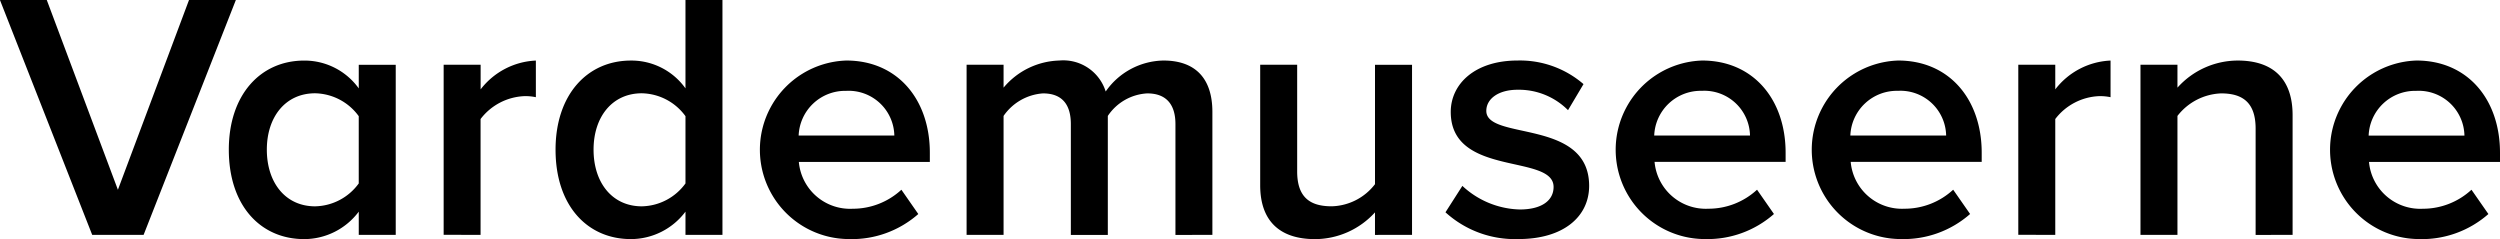
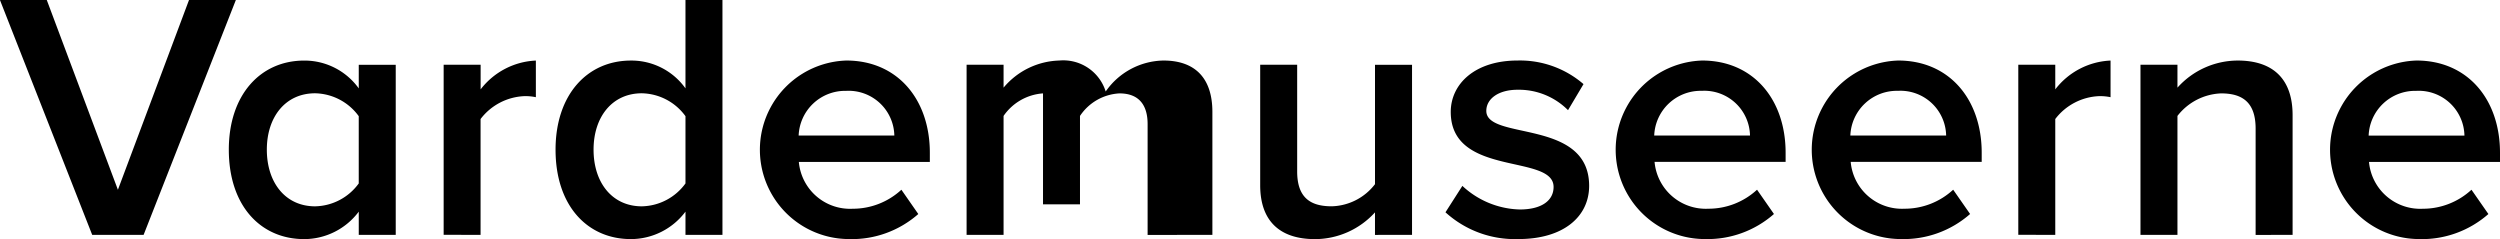
<svg xmlns="http://www.w3.org/2000/svg" width="169.502" height="16.211" viewBox="0 0 169.502 16.211">
-   <path d="M340.624,418.132H334.13a3.155,3.155,0,0,1,3.224-3.032,3.1,3.1,0,0,1,3.271,3.032m-3.056,7.019a6.824,6.824,0,0,0,4.68-1.7l-1.147-1.647a4.848,4.848,0,0,1-3.295,1.289,3.487,3.487,0,0,1-3.653-3.176h8.882V419.3c0-3.629-2.2-6.256-5.659-6.256a6.054,6.054,0,0,0,.191,12.105m-8.594-.286v-8.118c0-2.364-1.241-3.7-3.725-3.7a5.5,5.5,0,0,0-4.082,1.838v-1.552H318.66v11.532h2.507V416.8a3.928,3.928,0,0,1,2.96-1.528c1.409,0,2.34.573,2.34,2.387v7.21Zm-16.091,0V417.01a3.936,3.936,0,0,1,2.984-1.552,3.459,3.459,0,0,1,.764.072v-2.484A5,5,0,0,0,312.883,415v-1.671h-2.507v11.532Zm-7.4-6.733h-6.494a3.155,3.155,0,0,1,3.224-3.032,3.1,3.1,0,0,1,3.271,3.032m-3.056,7.019a6.824,6.824,0,0,0,4.68-1.7l-1.147-1.647a4.848,4.848,0,0,1-3.295,1.289,3.487,3.487,0,0,1-3.653-3.176h8.882V419.3c0-3.629-2.2-6.256-5.659-6.256a6.054,6.054,0,0,0,.191,12.105m-10.242-7.019h-6.494a3.155,3.155,0,0,1,3.224-3.032,3.1,3.1,0,0,1,3.271,3.032m-3.056,7.019a6.821,6.821,0,0,0,4.679-1.7l-1.146-1.647a4.848,4.848,0,0,1-3.295,1.289,3.486,3.486,0,0,1-3.653-3.176H294.6V419.3c0-3.629-2.2-6.256-5.658-6.256a6.054,6.054,0,0,0,.191,12.105m-12.654,0c3.1,0,4.8-1.552,4.8-3.606,0-4.584-6.972-3.056-6.972-5.085,0-.812.812-1.433,2.125-1.433a4.7,4.7,0,0,1,3.415,1.385l1.05-1.767a6.589,6.589,0,0,0-4.465-1.6c-2.913,0-4.536,1.6-4.536,3.486,0,4.44,6.972,2.817,6.972,5.086,0,.907-.788,1.528-2.293,1.528a5.92,5.92,0,0,1-3.891-1.6l-1.146,1.791a6.987,6.987,0,0,0,4.942,1.814m-7.209-.286V413.333H266.76v8.094a3.818,3.818,0,0,1-2.937,1.5c-1.432,0-2.34-.573-2.34-2.364v-7.234h-2.507V421.5c0,2.34,1.241,3.653,3.724,3.653a5.515,5.515,0,0,0,4.059-1.814v1.528Zm-13.536,0v-8.332c0-2.34-1.218-3.486-3.318-3.486a4.861,4.861,0,0,0-3.916,2.1,3.012,3.012,0,0,0-3.151-2.1,5.108,5.108,0,0,0-3.773,1.838v-1.552h-2.507v11.532h2.507V416.8a3.54,3.54,0,0,1,2.674-1.528c1.361,0,1.887.836,1.887,2.077v7.521h2.507V416.8a3.433,3.433,0,0,1,2.675-1.528c1.361,0,1.91.836,1.91,2.077v7.521Zm-21.558-6.733h-6.494A3.155,3.155,0,0,1,230.9,415.1a3.1,3.1,0,0,1,3.271,3.032m-3.056,7.019a6.822,6.822,0,0,0,4.68-1.7l-1.146-1.647a4.85,4.85,0,0,1-3.3,1.289,3.486,3.486,0,0,1-3.653-3.176h8.882V419.3c0-3.629-2.2-6.256-5.659-6.256a6.054,6.054,0,0,0,.191,12.105m-14.061-2.22c-2.005,0-3.271-1.6-3.271-3.844,0-2.22,1.265-3.82,3.271-3.82a3.742,3.742,0,0,1,2.961,1.552v4.56a3.741,3.741,0,0,1-2.961,1.552m5.468,1.934V408.94h-2.507v5.992a4.5,4.5,0,0,0-3.7-1.886c-2.96,0-5.109,2.316-5.109,6.041,0,3.82,2.172,6.064,5.109,6.064a4.635,4.635,0,0,0,3.7-1.862v1.576Zm-16.4,0V417.01a3.936,3.936,0,0,1,2.985-1.552,3.459,3.459,0,0,1,.764.072v-2.484A5,5,0,0,0,206.121,415v-1.671h-2.507v11.532Zm-11.22-1.934c-2.006,0-3.271-1.6-3.271-3.844,0-2.22,1.265-3.82,3.271-3.82a3.742,3.742,0,0,1,2.96,1.552v4.56a3.74,3.74,0,0,1-2.96,1.552m5.468,1.934V413.333h-2.507v1.6a4.527,4.527,0,0,0-3.7-1.886c-2.961,0-5.11,2.316-5.11,6.041,0,3.82,2.172,6.064,5.11,6.064a4.635,4.635,0,0,0,3.7-1.862v1.576Zm-17.094,0,6.255-15.925h-3.176l-4.822,12.869-4.823-12.869h-3.175l6.255,15.925Z" transform="translate(-173.534 -408.94)" />
+   <path d="M340.624,418.132H334.13a3.155,3.155,0,0,1,3.224-3.032,3.1,3.1,0,0,1,3.271,3.032m-3.056,7.019a6.824,6.824,0,0,0,4.68-1.7l-1.147-1.647a4.848,4.848,0,0,1-3.295,1.289,3.487,3.487,0,0,1-3.653-3.176h8.882V419.3c0-3.629-2.2-6.256-5.659-6.256a6.054,6.054,0,0,0,.191,12.105m-8.594-.286v-8.118c0-2.364-1.241-3.7-3.725-3.7a5.5,5.5,0,0,0-4.082,1.838v-1.552H318.66v11.532h2.507V416.8a3.928,3.928,0,0,1,2.96-1.528c1.409,0,2.34.573,2.34,2.387v7.21Zm-16.091,0V417.01a3.936,3.936,0,0,1,2.984-1.552,3.459,3.459,0,0,1,.764.072v-2.484A5,5,0,0,0,312.883,415v-1.671h-2.507v11.532Zm-7.4-6.733h-6.494a3.155,3.155,0,0,1,3.224-3.032,3.1,3.1,0,0,1,3.271,3.032m-3.056,7.019a6.824,6.824,0,0,0,4.68-1.7l-1.147-1.647a4.848,4.848,0,0,1-3.295,1.289,3.487,3.487,0,0,1-3.653-3.176h8.882V419.3c0-3.629-2.2-6.256-5.659-6.256a6.054,6.054,0,0,0,.191,12.105m-10.242-7.019h-6.494a3.155,3.155,0,0,1,3.224-3.032,3.1,3.1,0,0,1,3.271,3.032m-3.056,7.019a6.821,6.821,0,0,0,4.679-1.7l-1.146-1.647a4.848,4.848,0,0,1-3.295,1.289,3.486,3.486,0,0,1-3.653-3.176H294.6V419.3c0-3.629-2.2-6.256-5.658-6.256a6.054,6.054,0,0,0,.191,12.105m-12.654,0c3.1,0,4.8-1.552,4.8-3.606,0-4.584-6.972-3.056-6.972-5.085,0-.812.812-1.433,2.125-1.433a4.7,4.7,0,0,1,3.415,1.385l1.05-1.767a6.589,6.589,0,0,0-4.465-1.6c-2.913,0-4.536,1.6-4.536,3.486,0,4.44,6.972,2.817,6.972,5.086,0,.907-.788,1.528-2.293,1.528a5.92,5.92,0,0,1-3.891-1.6l-1.146,1.791a6.987,6.987,0,0,0,4.942,1.814m-7.209-.286V413.333H266.76v8.094a3.818,3.818,0,0,1-2.937,1.5c-1.432,0-2.34-.573-2.34-2.364v-7.234h-2.507V421.5c0,2.34,1.241,3.653,3.724,3.653a5.515,5.515,0,0,0,4.059-1.814v1.528Zm-13.536,0v-8.332c0-2.34-1.218-3.486-3.318-3.486a4.861,4.861,0,0,0-3.916,2.1,3.012,3.012,0,0,0-3.151-2.1,5.108,5.108,0,0,0-3.773,1.838v-1.552h-2.507v11.532h2.507V416.8a3.54,3.54,0,0,1,2.674-1.528v7.521h2.507V416.8a3.433,3.433,0,0,1,2.675-1.528c1.361,0,1.91.836,1.91,2.077v7.521Zm-21.558-6.733h-6.494A3.155,3.155,0,0,1,230.9,415.1a3.1,3.1,0,0,1,3.271,3.032m-3.056,7.019a6.822,6.822,0,0,0,4.68-1.7l-1.146-1.647a4.85,4.85,0,0,1-3.3,1.289,3.486,3.486,0,0,1-3.653-3.176h8.882V419.3c0-3.629-2.2-6.256-5.659-6.256a6.054,6.054,0,0,0,.191,12.105m-14.061-2.22c-2.005,0-3.271-1.6-3.271-3.844,0-2.22,1.265-3.82,3.271-3.82a3.742,3.742,0,0,1,2.961,1.552v4.56a3.741,3.741,0,0,1-2.961,1.552m5.468,1.934V408.94h-2.507v5.992a4.5,4.5,0,0,0-3.7-1.886c-2.96,0-5.109,2.316-5.109,6.041,0,3.82,2.172,6.064,5.109,6.064a4.635,4.635,0,0,0,3.7-1.862v1.576Zm-16.4,0V417.01a3.936,3.936,0,0,1,2.985-1.552,3.459,3.459,0,0,1,.764.072v-2.484A5,5,0,0,0,206.121,415v-1.671h-2.507v11.532Zm-11.22-1.934c-2.006,0-3.271-1.6-3.271-3.844,0-2.22,1.265-3.82,3.271-3.82a3.742,3.742,0,0,1,2.96,1.552v4.56a3.74,3.74,0,0,1-2.96,1.552m5.468,1.934V413.333h-2.507v1.6a4.527,4.527,0,0,0-3.7-1.886c-2.961,0-5.11,2.316-5.11,6.041,0,3.82,2.172,6.064,5.11,6.064a4.635,4.635,0,0,0,3.7-1.862v1.576Zm-17.094,0,6.255-15.925h-3.176l-4.822,12.869-4.823-12.869h-3.175l6.255,15.925Z" transform="translate(-173.534 -408.94)" />
</svg>